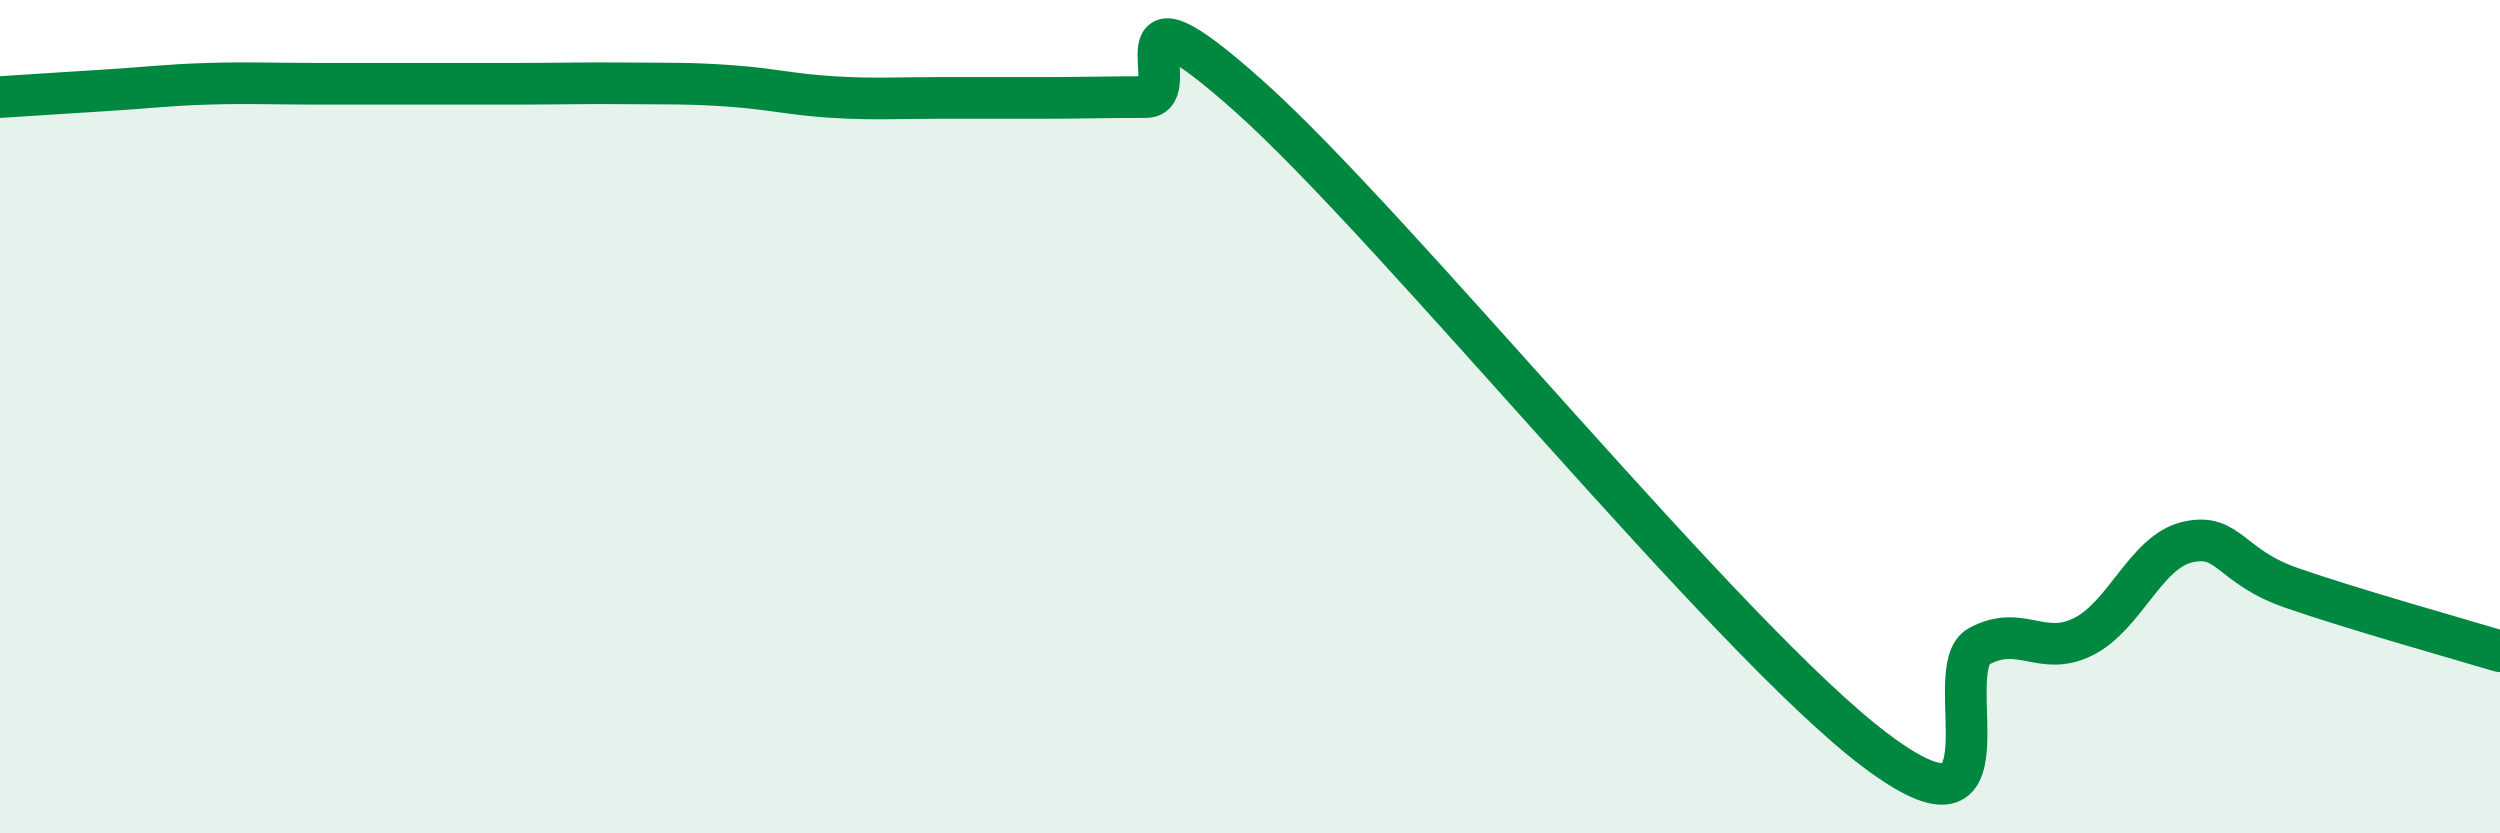
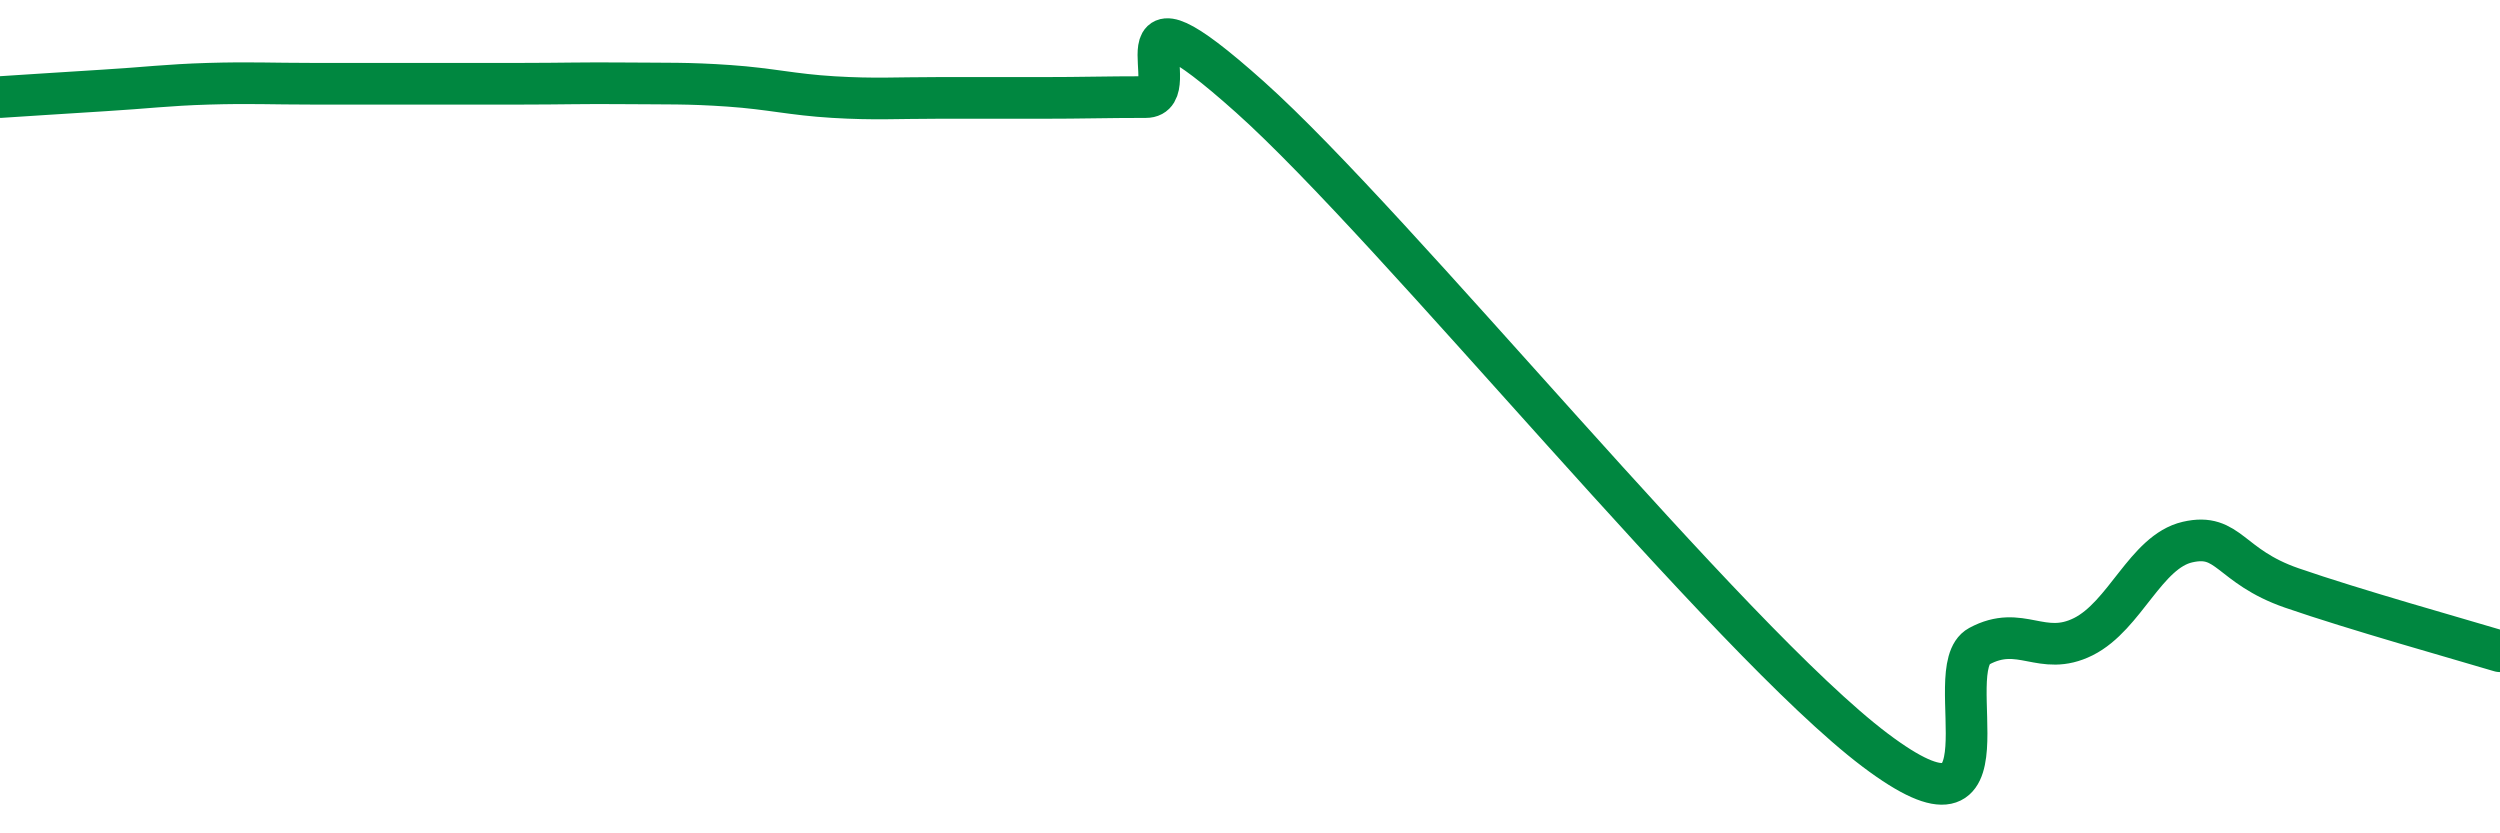
<svg xmlns="http://www.w3.org/2000/svg" width="60" height="20" viewBox="0 0 60 20">
-   <path d="M 0,2.33 C 0.5,2.3 1.5,2.23 2.5,2.17 C 3.5,2.11 4,2.04 5,2.01 C 6,1.98 6.5,2.01 7.5,2.01 C 8.5,2.01 9,2.01 10,2.01 C 11,2.01 11.5,2.01 12.5,2.01 C 13.5,2.01 14,1.99 15,2 C 16,2.01 16.5,1.99 17.5,2.06 C 18.5,2.13 19,2.27 20,2.33 C 21,2.39 21.5,2.35 22.5,2.35 C 23.5,2.35 24,2.35 25,2.35 C 26,2.35 26.5,2.33 27.5,2.33 C 28.5,2.33 26.5,-0.8 30,2.33 C 33.5,5.46 41.5,15.36 45,18 C 48.5,20.64 46.5,16.05 47.5,15.51 C 48.5,14.97 49,15.78 50,15.28 C 51,14.78 51.5,13.24 52.5,13.01 C 53.5,12.78 53.5,13.59 55,14.11 C 56.5,14.63 59,15.33 60,15.63L60 20L0 20Z" fill="#008740" opacity="0.1" stroke-linecap="round" stroke-linejoin="round" />
  <path d="M 0,2.33 C 0.5,2.3 1.5,2.23 2.5,2.17 C 3.5,2.11 4,2.04 5,2.01 C 6,1.98 6.5,2.01 7.5,2.01 C 8.5,2.01 9,2.01 10,2.01 C 11,2.01 11.5,2.01 12.5,2.01 C 13.5,2.01 14,1.99 15,2 C 16,2.01 16.5,1.99 17.5,2.06 C 18.5,2.13 19,2.27 20,2.33 C 21,2.39 21.5,2.35 22.5,2.35 C 23.5,2.35 24,2.35 25,2.35 C 26,2.35 26.5,2.33 27.5,2.33 C 28.5,2.33 26.5,-0.8 30,2.33 C 33.5,5.46 41.5,15.36 45,18 C 48.5,20.64 46.5,16.05 47.5,15.51 C 48.5,14.97 49,15.78 50,15.28 C 51,14.78 51.5,13.24 52.5,13.01 C 53.5,12.78 53.5,13.59 55,14.11 C 56.5,14.63 59,15.33 60,15.63" stroke="#008740" stroke-width="1" fill="none" stroke-linecap="round" stroke-linejoin="round" />
</svg>